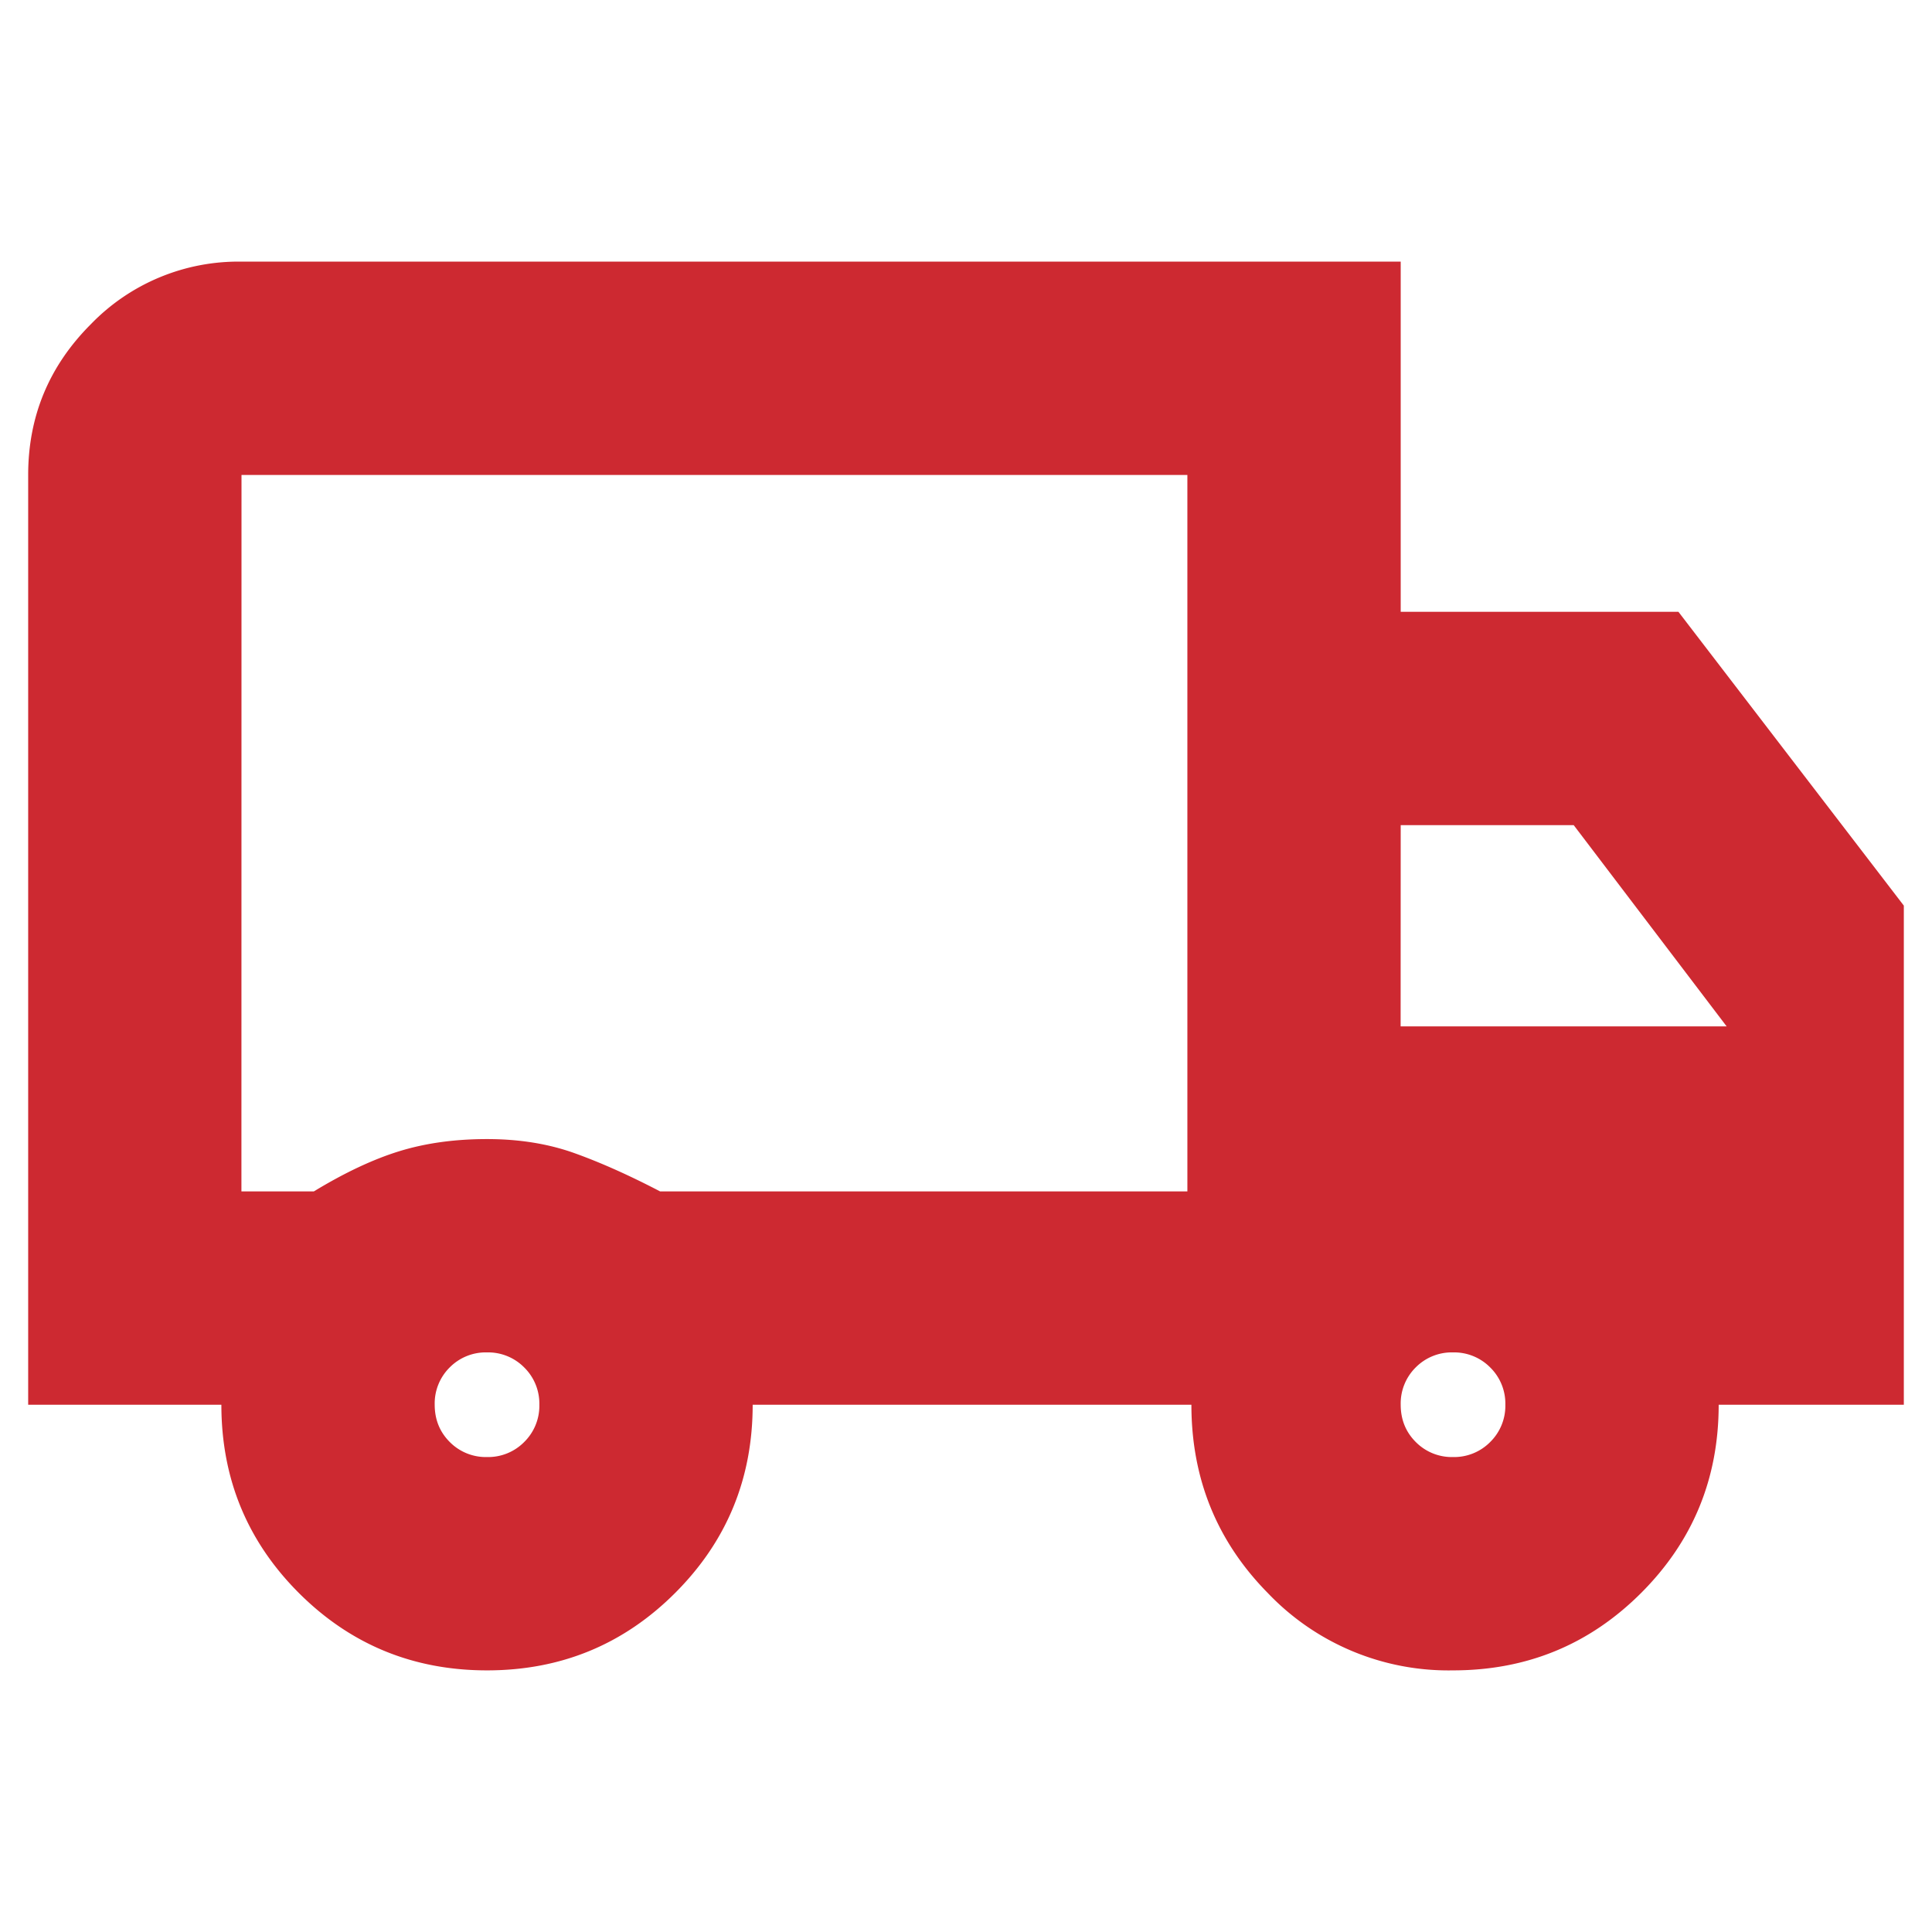
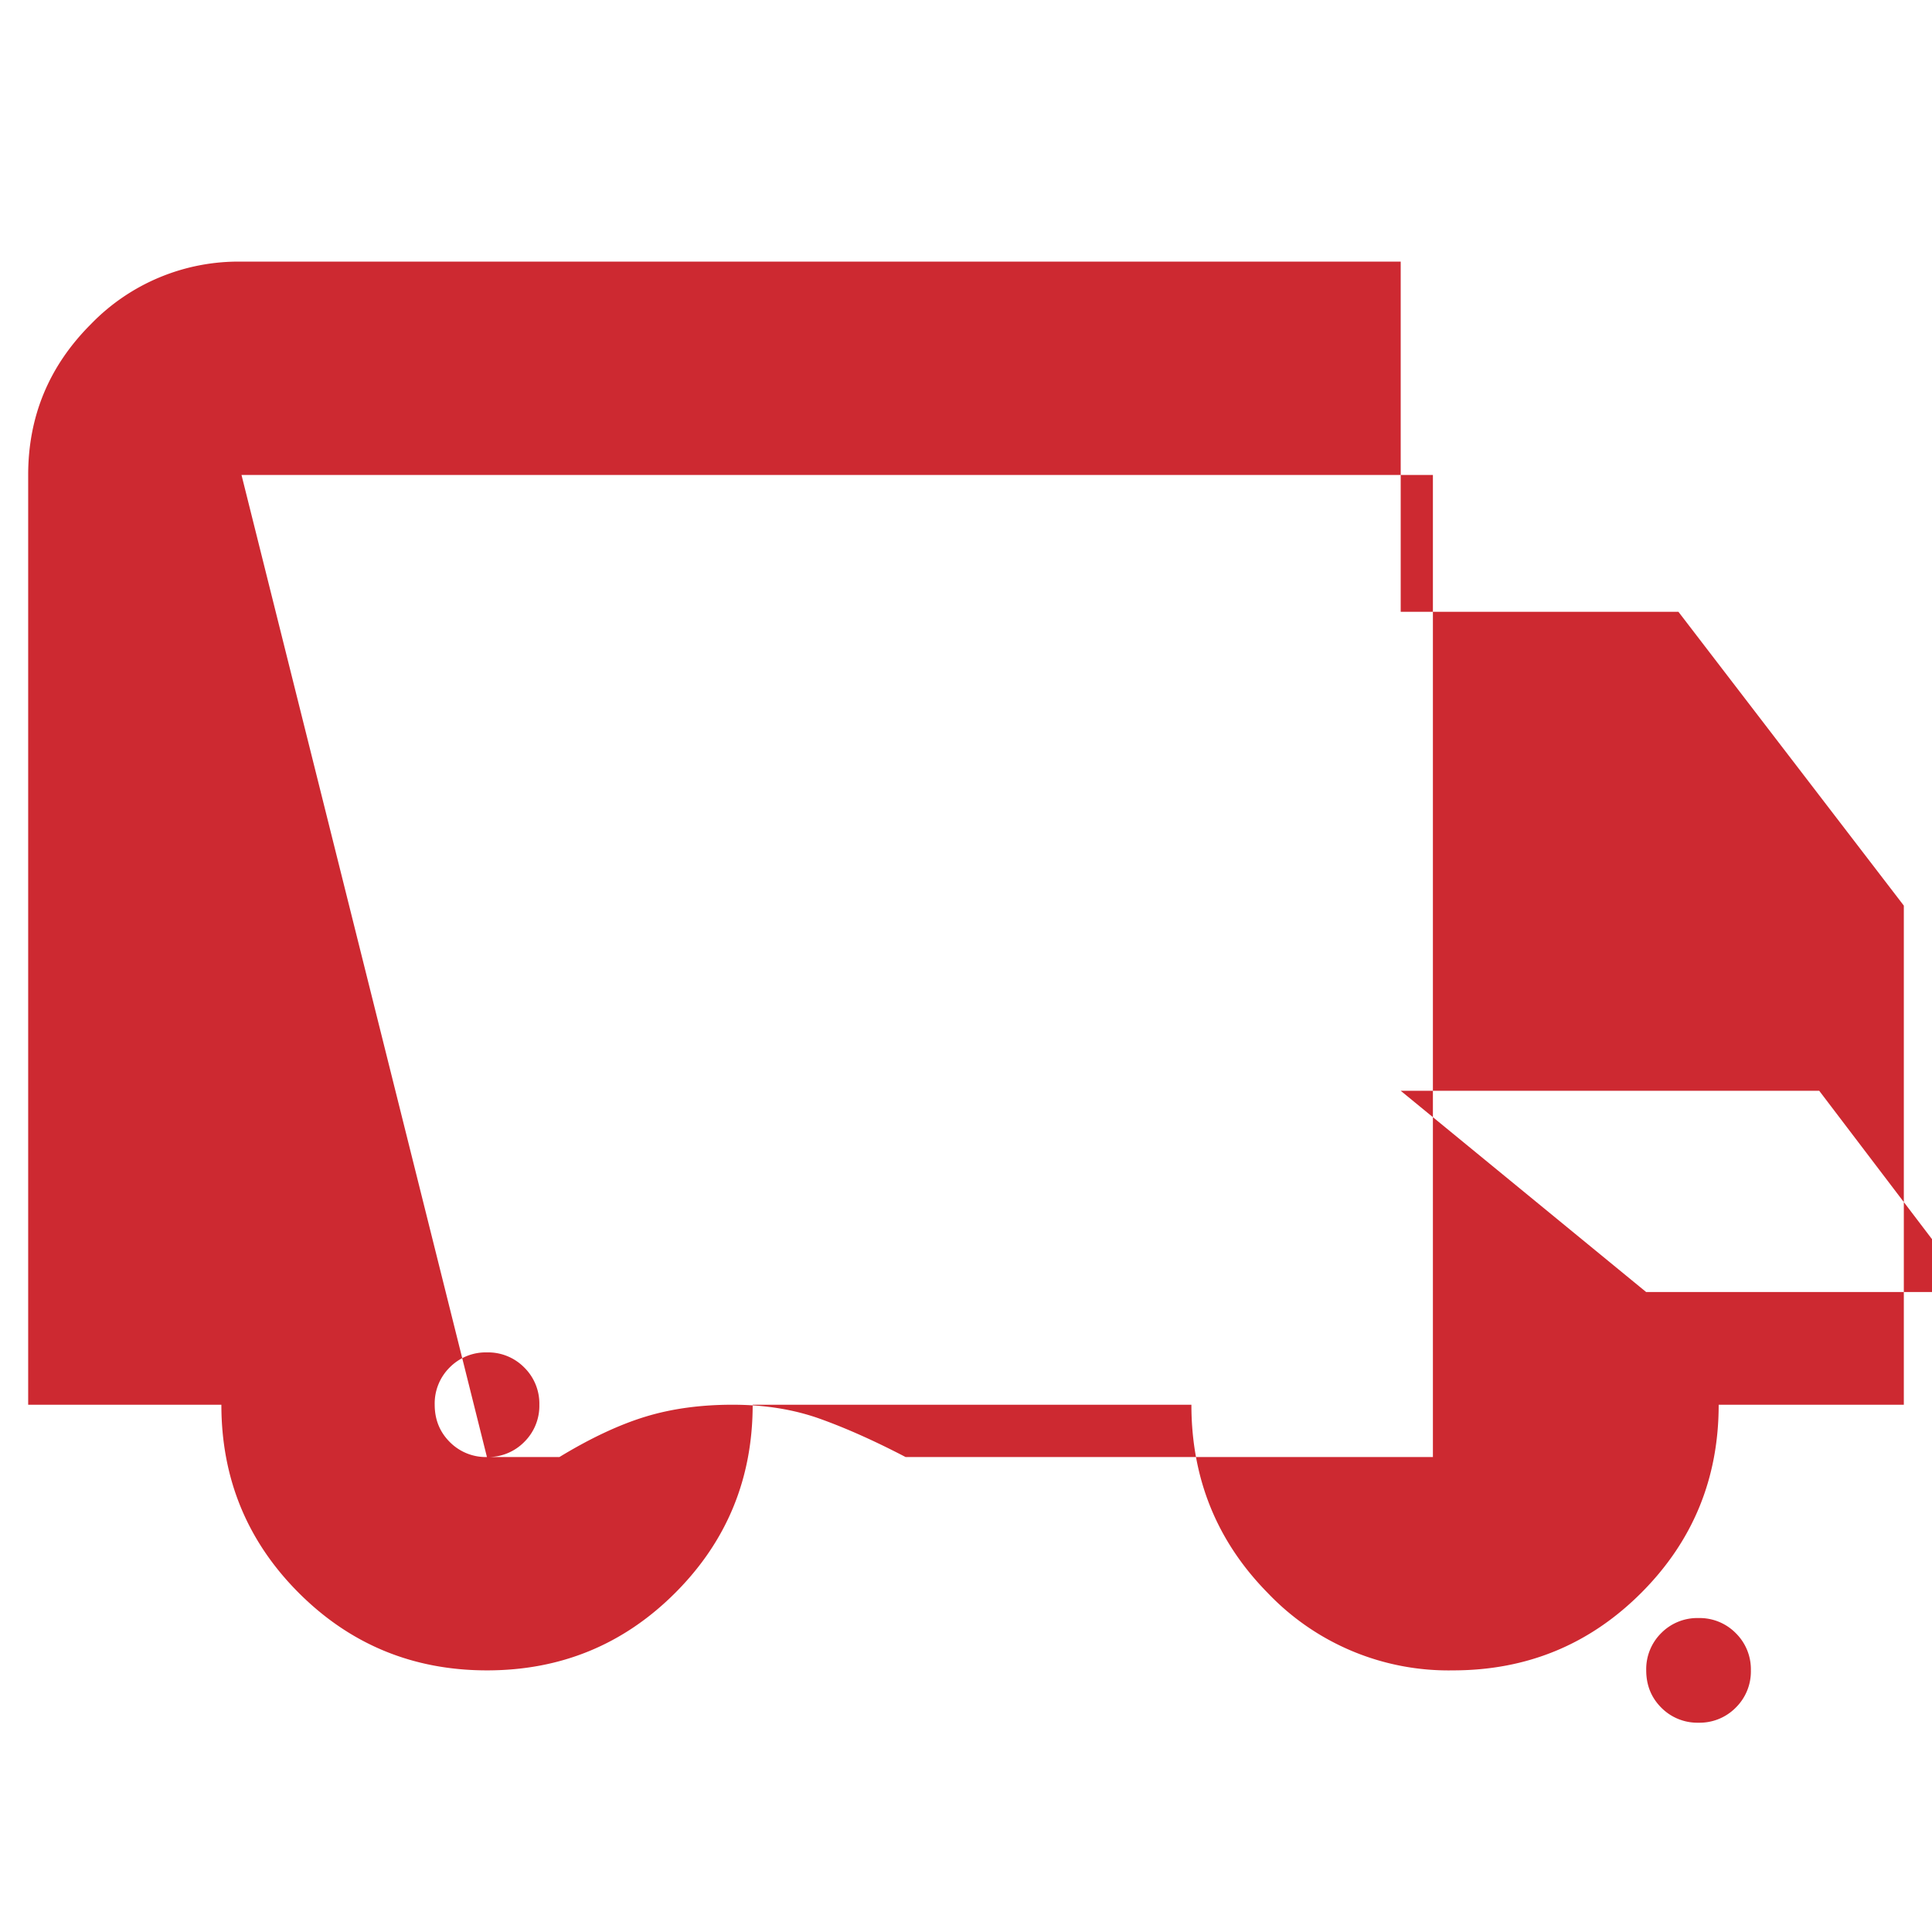
<svg xmlns="http://www.w3.org/2000/svg" width="24" height="24" fill="none">
-   <path fill="#CD2931" d="M6.05 20.75q-1.375 0-2.338-.962-.962-.963-.962-2.338H.35V5.9q0-1.093.778-1.872A2.55 2.55 0 0 1 3 3.25h14.4V7.6h3.45l2.8 3.65v6.2h-2.3q0 1.375-.963 2.338-.962.962-2.337.962a3.1 3.1 0 0 1-2.302-.962q-.948-.963-.948-2.338H9.35q0 1.375-.963 2.338-.962.962-2.337.962m-.001-2.65a.63.63 0 0 0 .463-.187.63.63 0 0 0 .188-.462.63.63 0 0 0-.187-.463.63.63 0 0 0-.462-.188.63.63 0 0 0-.464.186.63.63 0 0 0-.187.463q0 .276.186.463a.63.63 0 0 0 .463.188m-3.05-3.3h.9q.576-.35 1.064-.5t1.087-.15 1.087.175q.488.175 1.063.475h6.55V5.9H3zm15.05 3.3a.63.63 0 0 0 .463-.187.63.63 0 0 0 .188-.462.63.63 0 0 0-.187-.463.63.63 0 0 0-.462-.188.63.63 0 0 0-.464.186.63.63 0 0 0-.187.463q0 .276.186.463a.63.63 0 0 0 .463.188m-.65-5.35h4.05l-1.9-2.5H17.4z" />
+   <path fill="#CD2931" d="M6.05 20.75q-1.375 0-2.338-.962-.962-.963-.962-2.338H.35V5.9q0-1.093.778-1.872A2.55 2.55 0 0 1 3 3.25h14.4V7.6h3.45l2.8 3.65v6.2h-2.3q0 1.375-.963 2.338-.962.962-2.337.962a3.1 3.1 0 0 1-2.302-.962q-.948-.963-.948-2.338H9.35q0 1.375-.963 2.338-.962.962-2.337.962m-.001-2.65a.63.63 0 0 0 .463-.187.63.63 0 0 0 .188-.462.63.63 0 0 0-.187-.463.63.63 0 0 0-.462-.188.63.63 0 0 0-.464.186.63.63 0 0 0-.187.463q0 .276.186.463a.63.63 0 0 0 .463.188h.9q.576-.35 1.064-.5t1.087-.15 1.087.175q.488.175 1.063.475h6.55V5.9H3zm15.05 3.3a.63.63 0 0 0 .463-.187.63.63 0 0 0 .188-.462.63.63 0 0 0-.187-.463.63.63 0 0 0-.462-.188.63.63 0 0 0-.464.186.63.63 0 0 0-.187.463q0 .276.186.463a.63.63 0 0 0 .463.188m-.65-5.35h4.05l-1.9-2.5H17.4z" />
</svg>